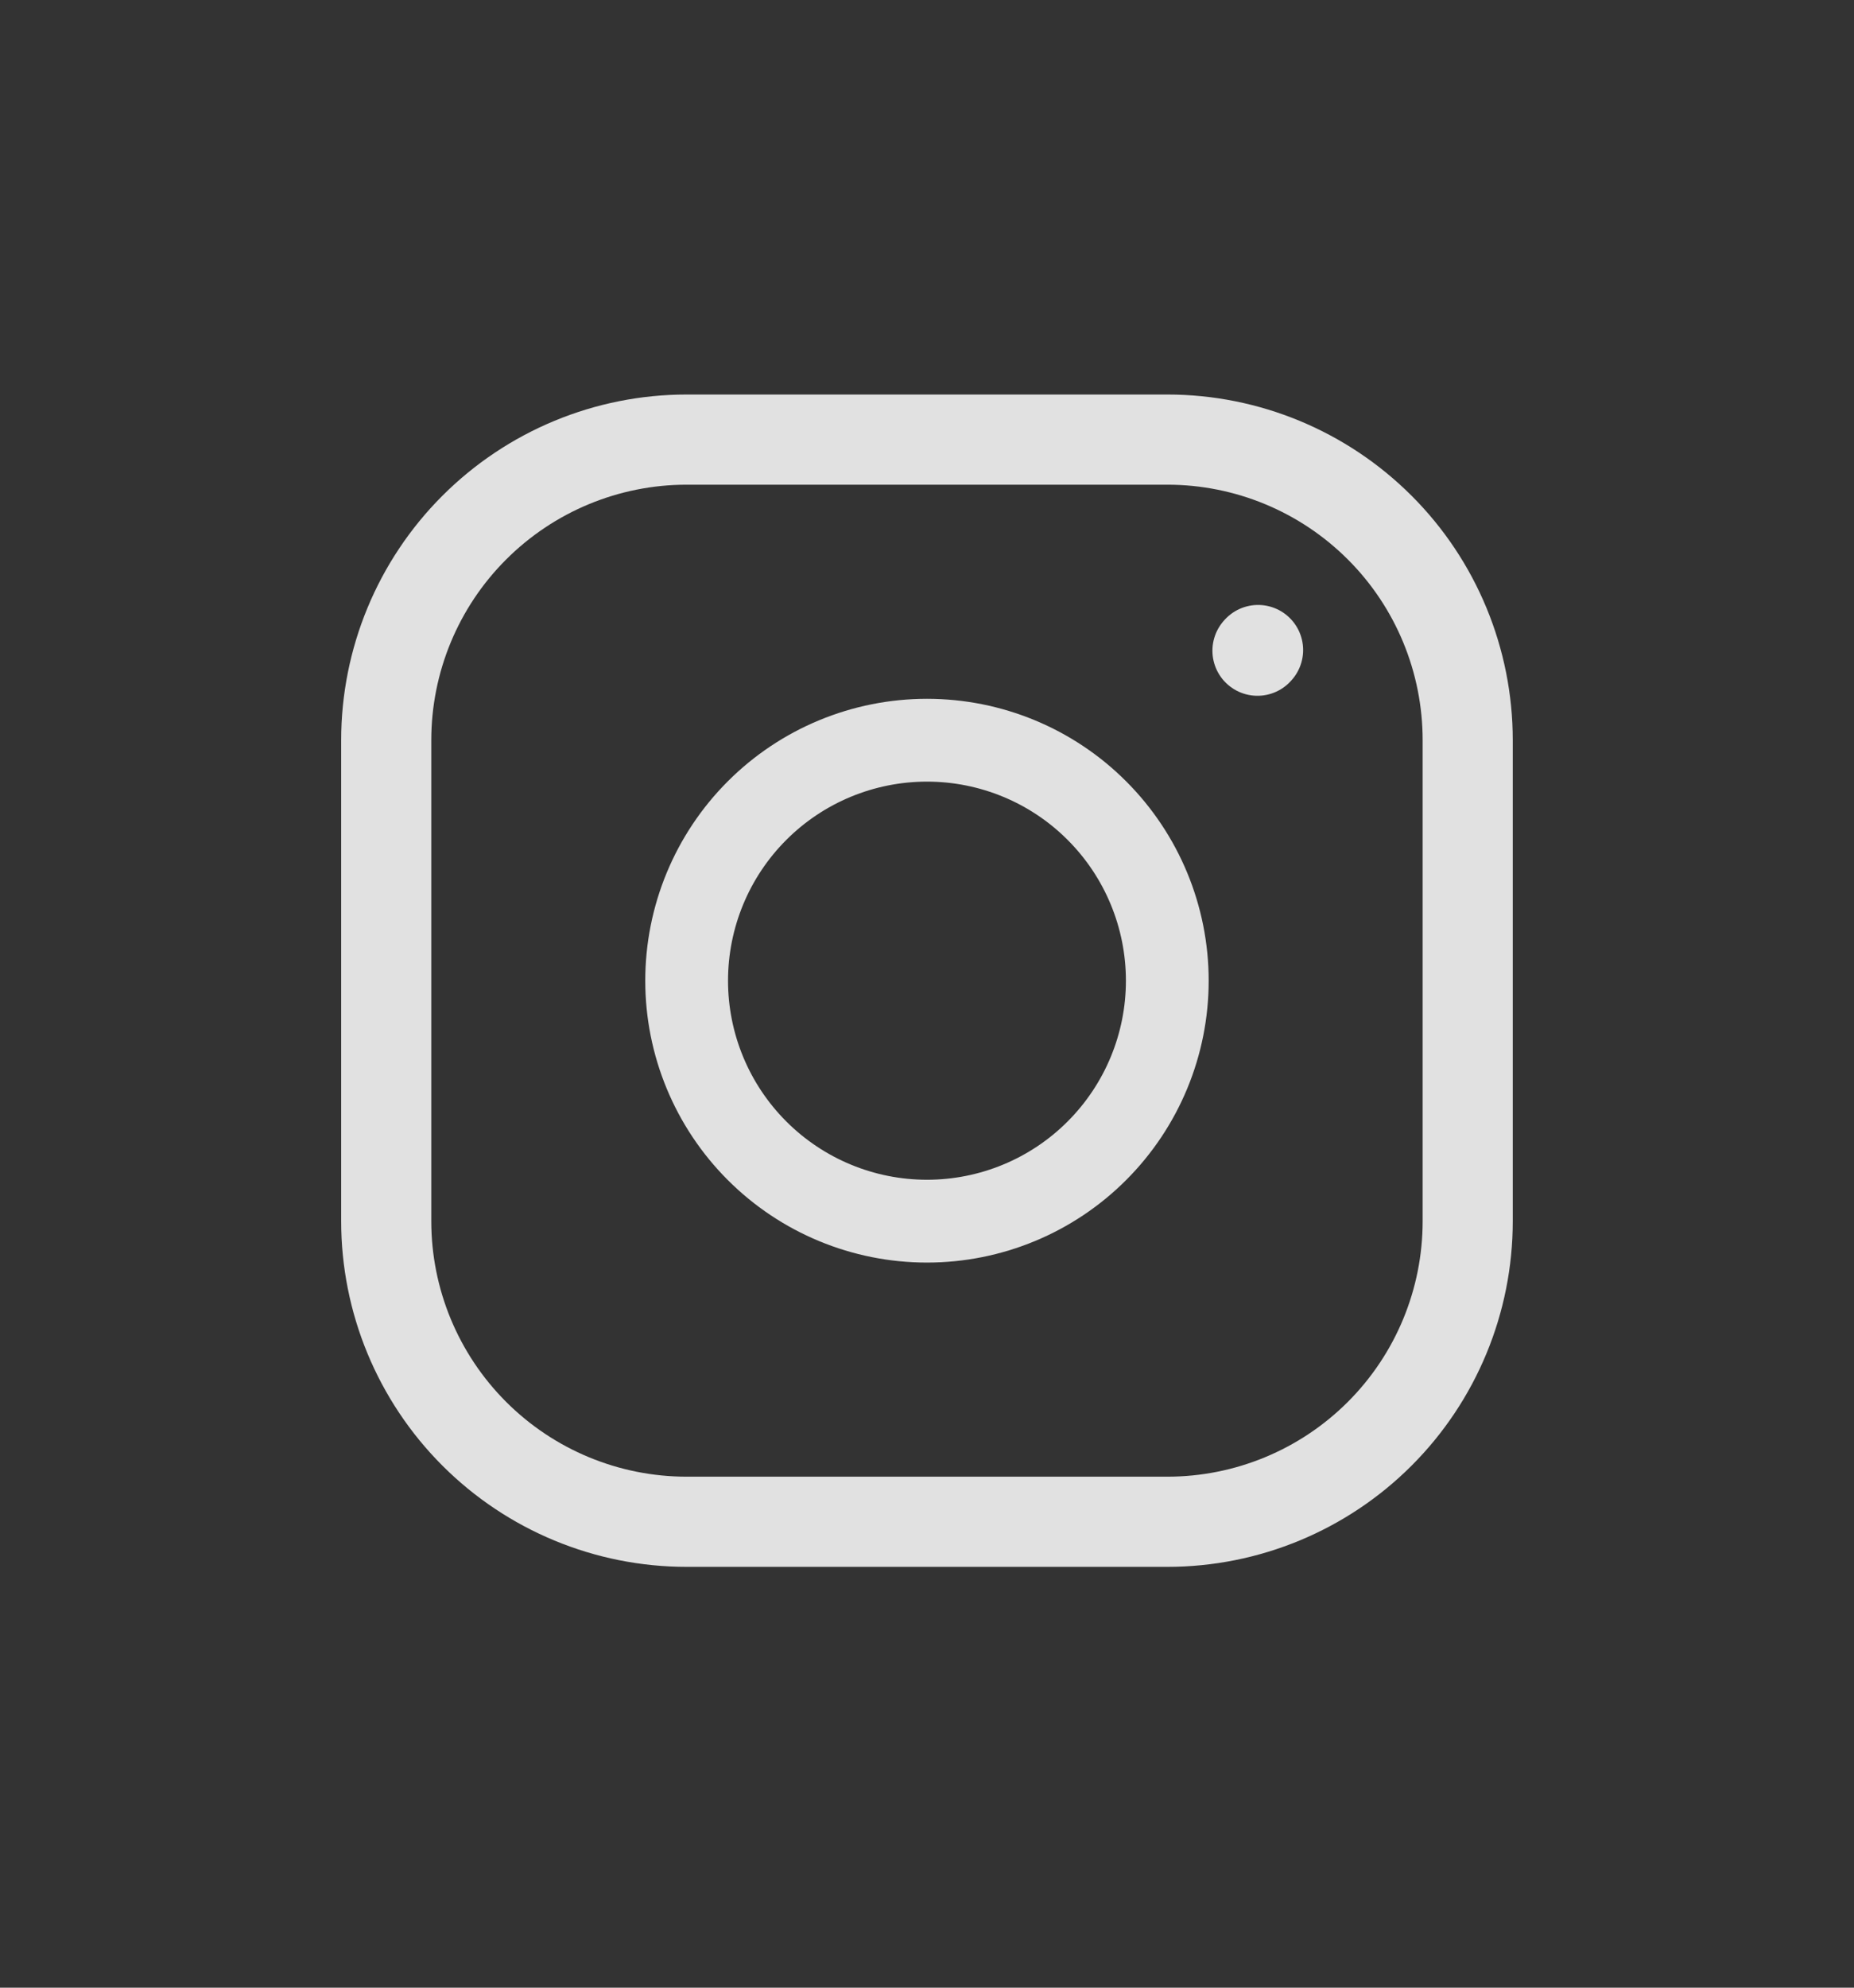
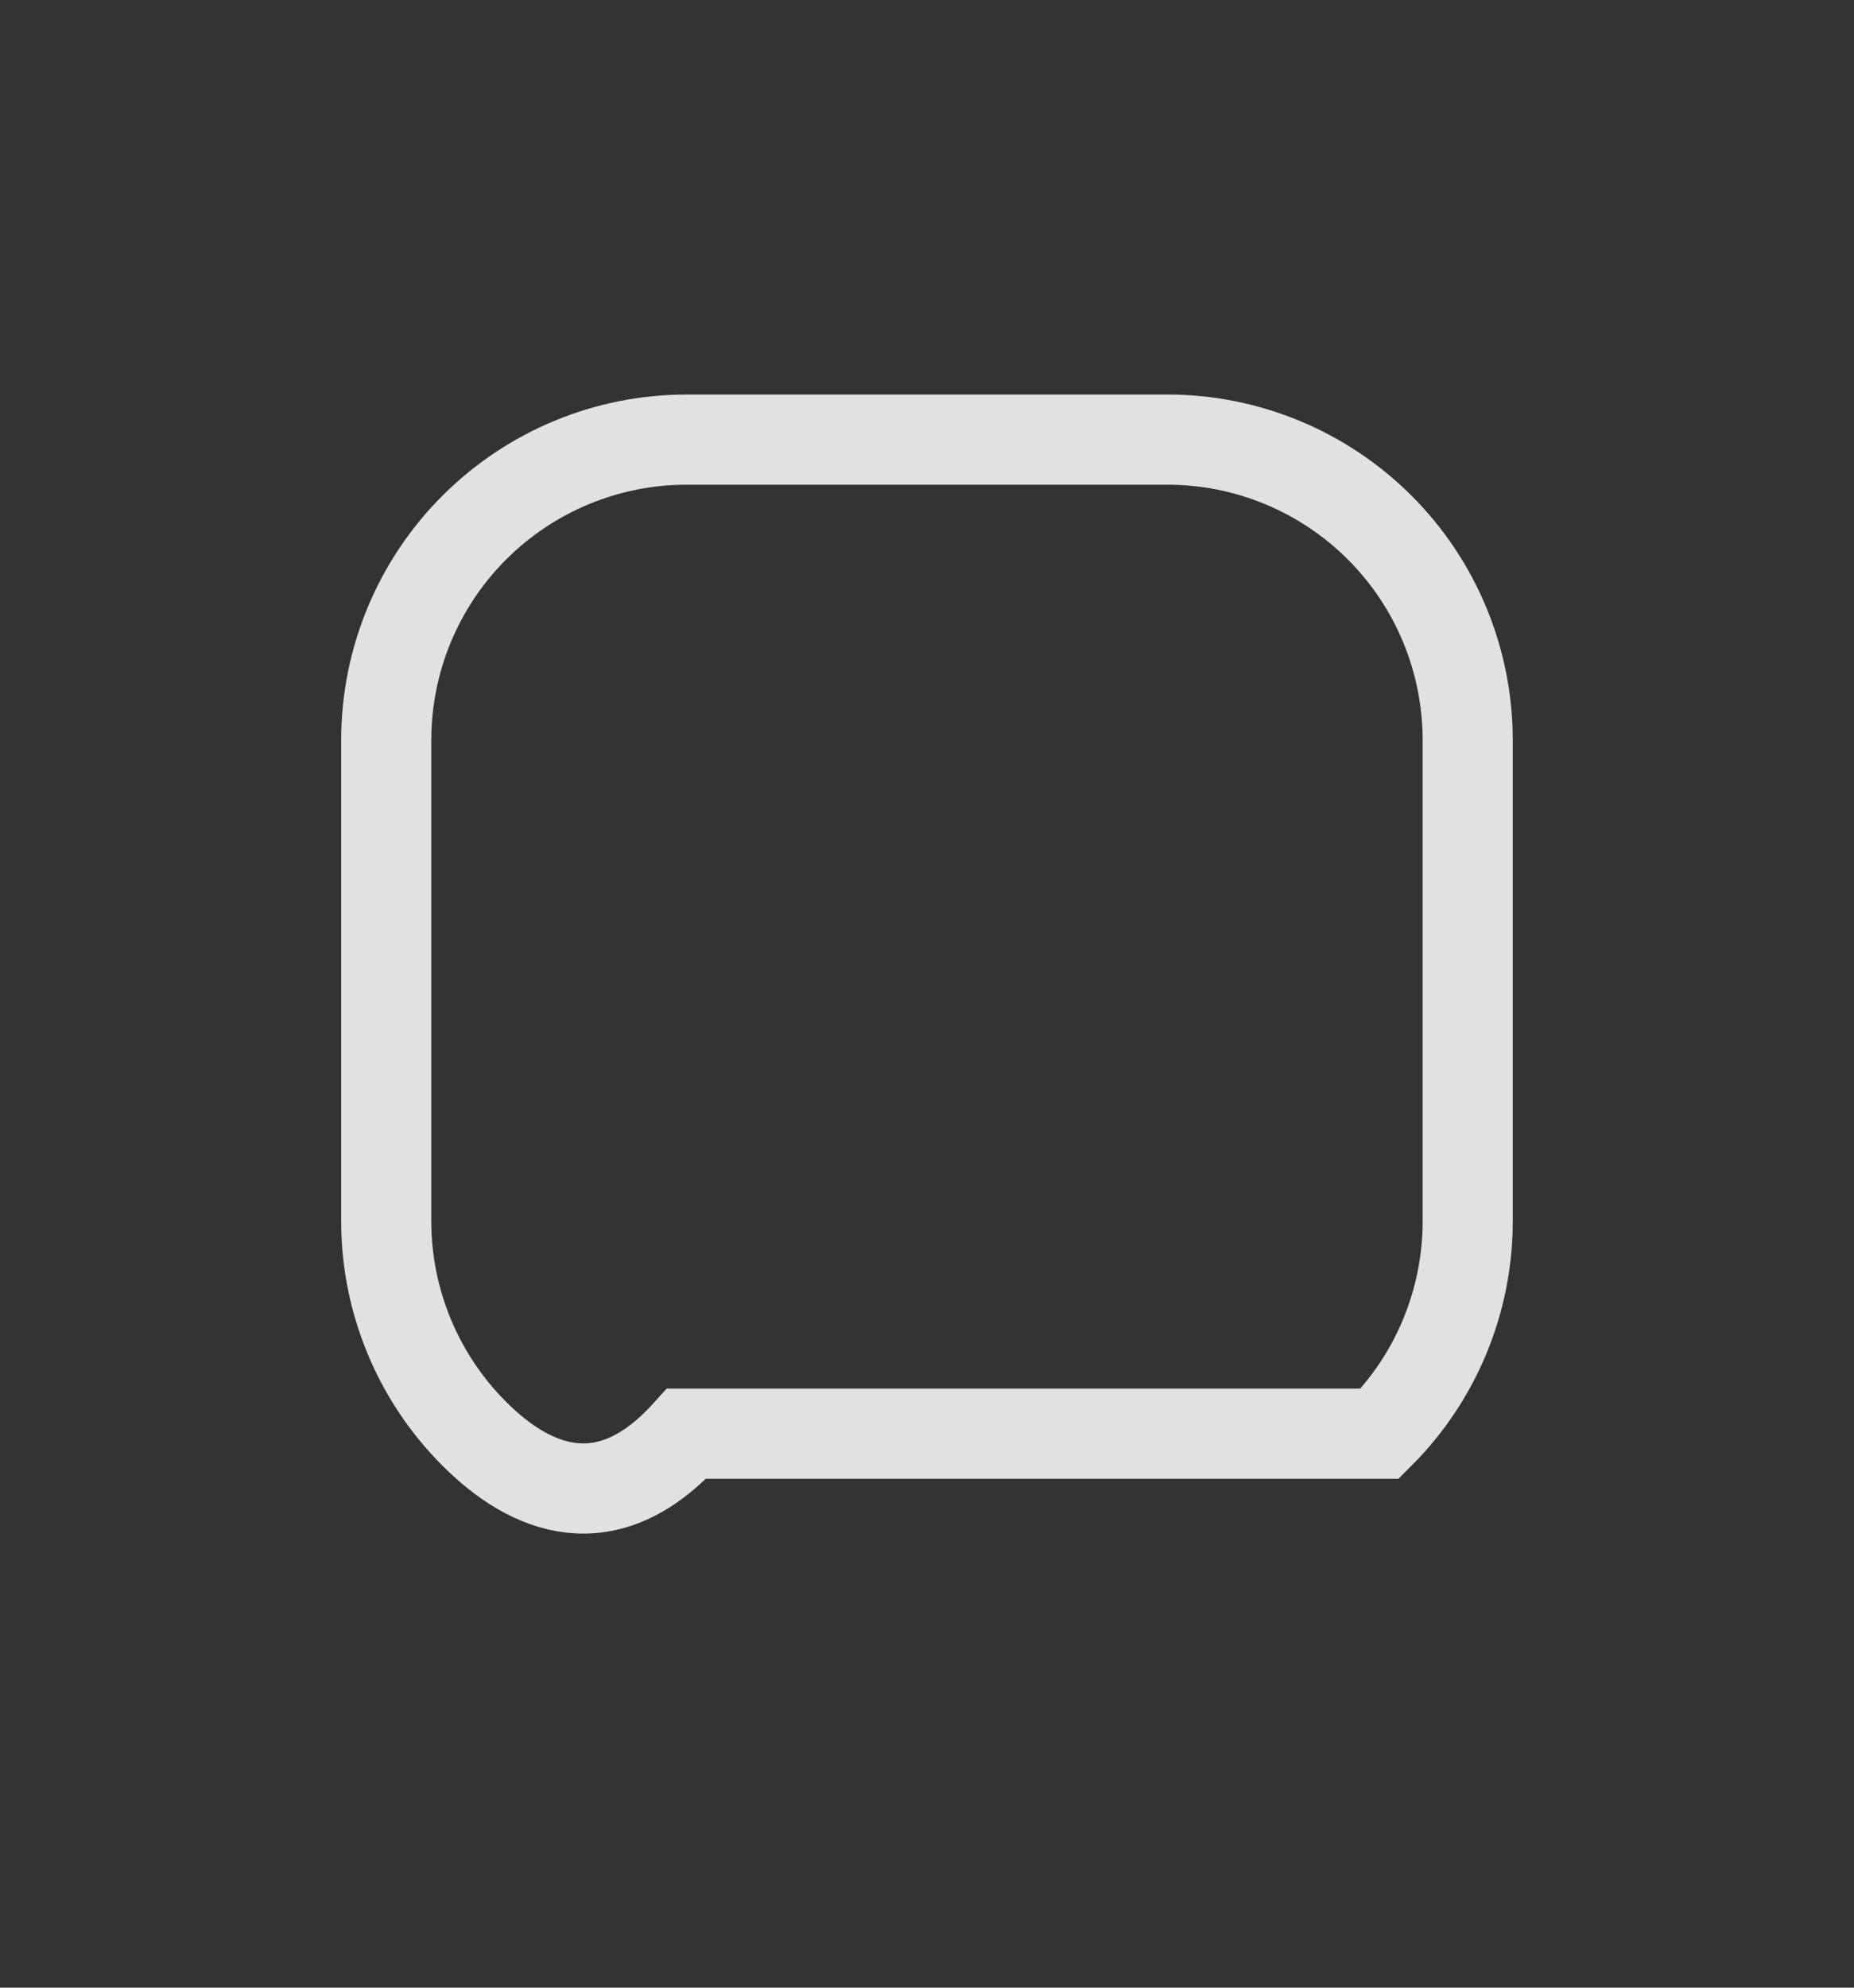
<svg xmlns="http://www.w3.org/2000/svg" width="28" height="30" viewBox="0 0 28 30" fill="none">
  <rect x="0" y="0" width="28" height="30" fill="#333333" stroke="none" />
-   <path d="M14 18.431C14.962 18.431 15.886 18.049 16.566 17.368C17.247 16.687 17.629 15.764 17.629 14.802C17.629 13.839 17.247 12.916 16.566 12.235C15.886 11.554 14.962 11.172 14 11.172C13.037 11.172 12.114 11.554 11.433 12.235C10.752 12.916 10.37 13.839 10.37 14.802C10.37 15.764 10.752 16.687 11.433 17.368C12.114 18.049 13.037 18.431 14 18.431Z" stroke="white" stroke-opacity="0.85" stroke-width="1.25" stroke-linecap="round" stroke-linejoin="round" />
-   <path d="M5.833 18.431V11.172C5.833 9.969 6.311 8.814 7.162 7.964C8.013 7.113 9.167 6.635 10.37 6.635H17.63C18.833 6.635 19.987 7.113 20.838 7.964C21.689 8.814 22.166 9.969 22.166 11.172V18.431C22.166 19.634 21.689 20.788 20.838 21.639C19.987 22.49 18.833 22.968 17.63 22.968H10.37C9.167 22.968 8.013 22.49 7.162 21.639C6.311 20.788 5.833 19.634 5.833 18.431Z" stroke="white" stroke-opacity="0.85" stroke-width="1.361" />
-   <path d="M18.991 9.821L19 9.811" stroke="white" stroke-opacity="0.85" stroke-width="1.361" stroke-linecap="round" stroke-linejoin="round" />
+   <path d="M5.833 18.431V11.172C5.833 9.969 6.311 8.814 7.162 7.964C8.013 7.113 9.167 6.635 10.37 6.635H17.63C18.833 6.635 19.987 7.113 20.838 7.964C21.689 8.814 22.166 9.969 22.166 11.172V18.431C22.166 19.634 21.689 20.788 20.838 21.639H10.37C9.167 22.968 8.013 22.49 7.162 21.639C6.311 20.788 5.833 19.634 5.833 18.431Z" stroke="white" stroke-opacity="0.85" stroke-width="1.361" />
</svg>